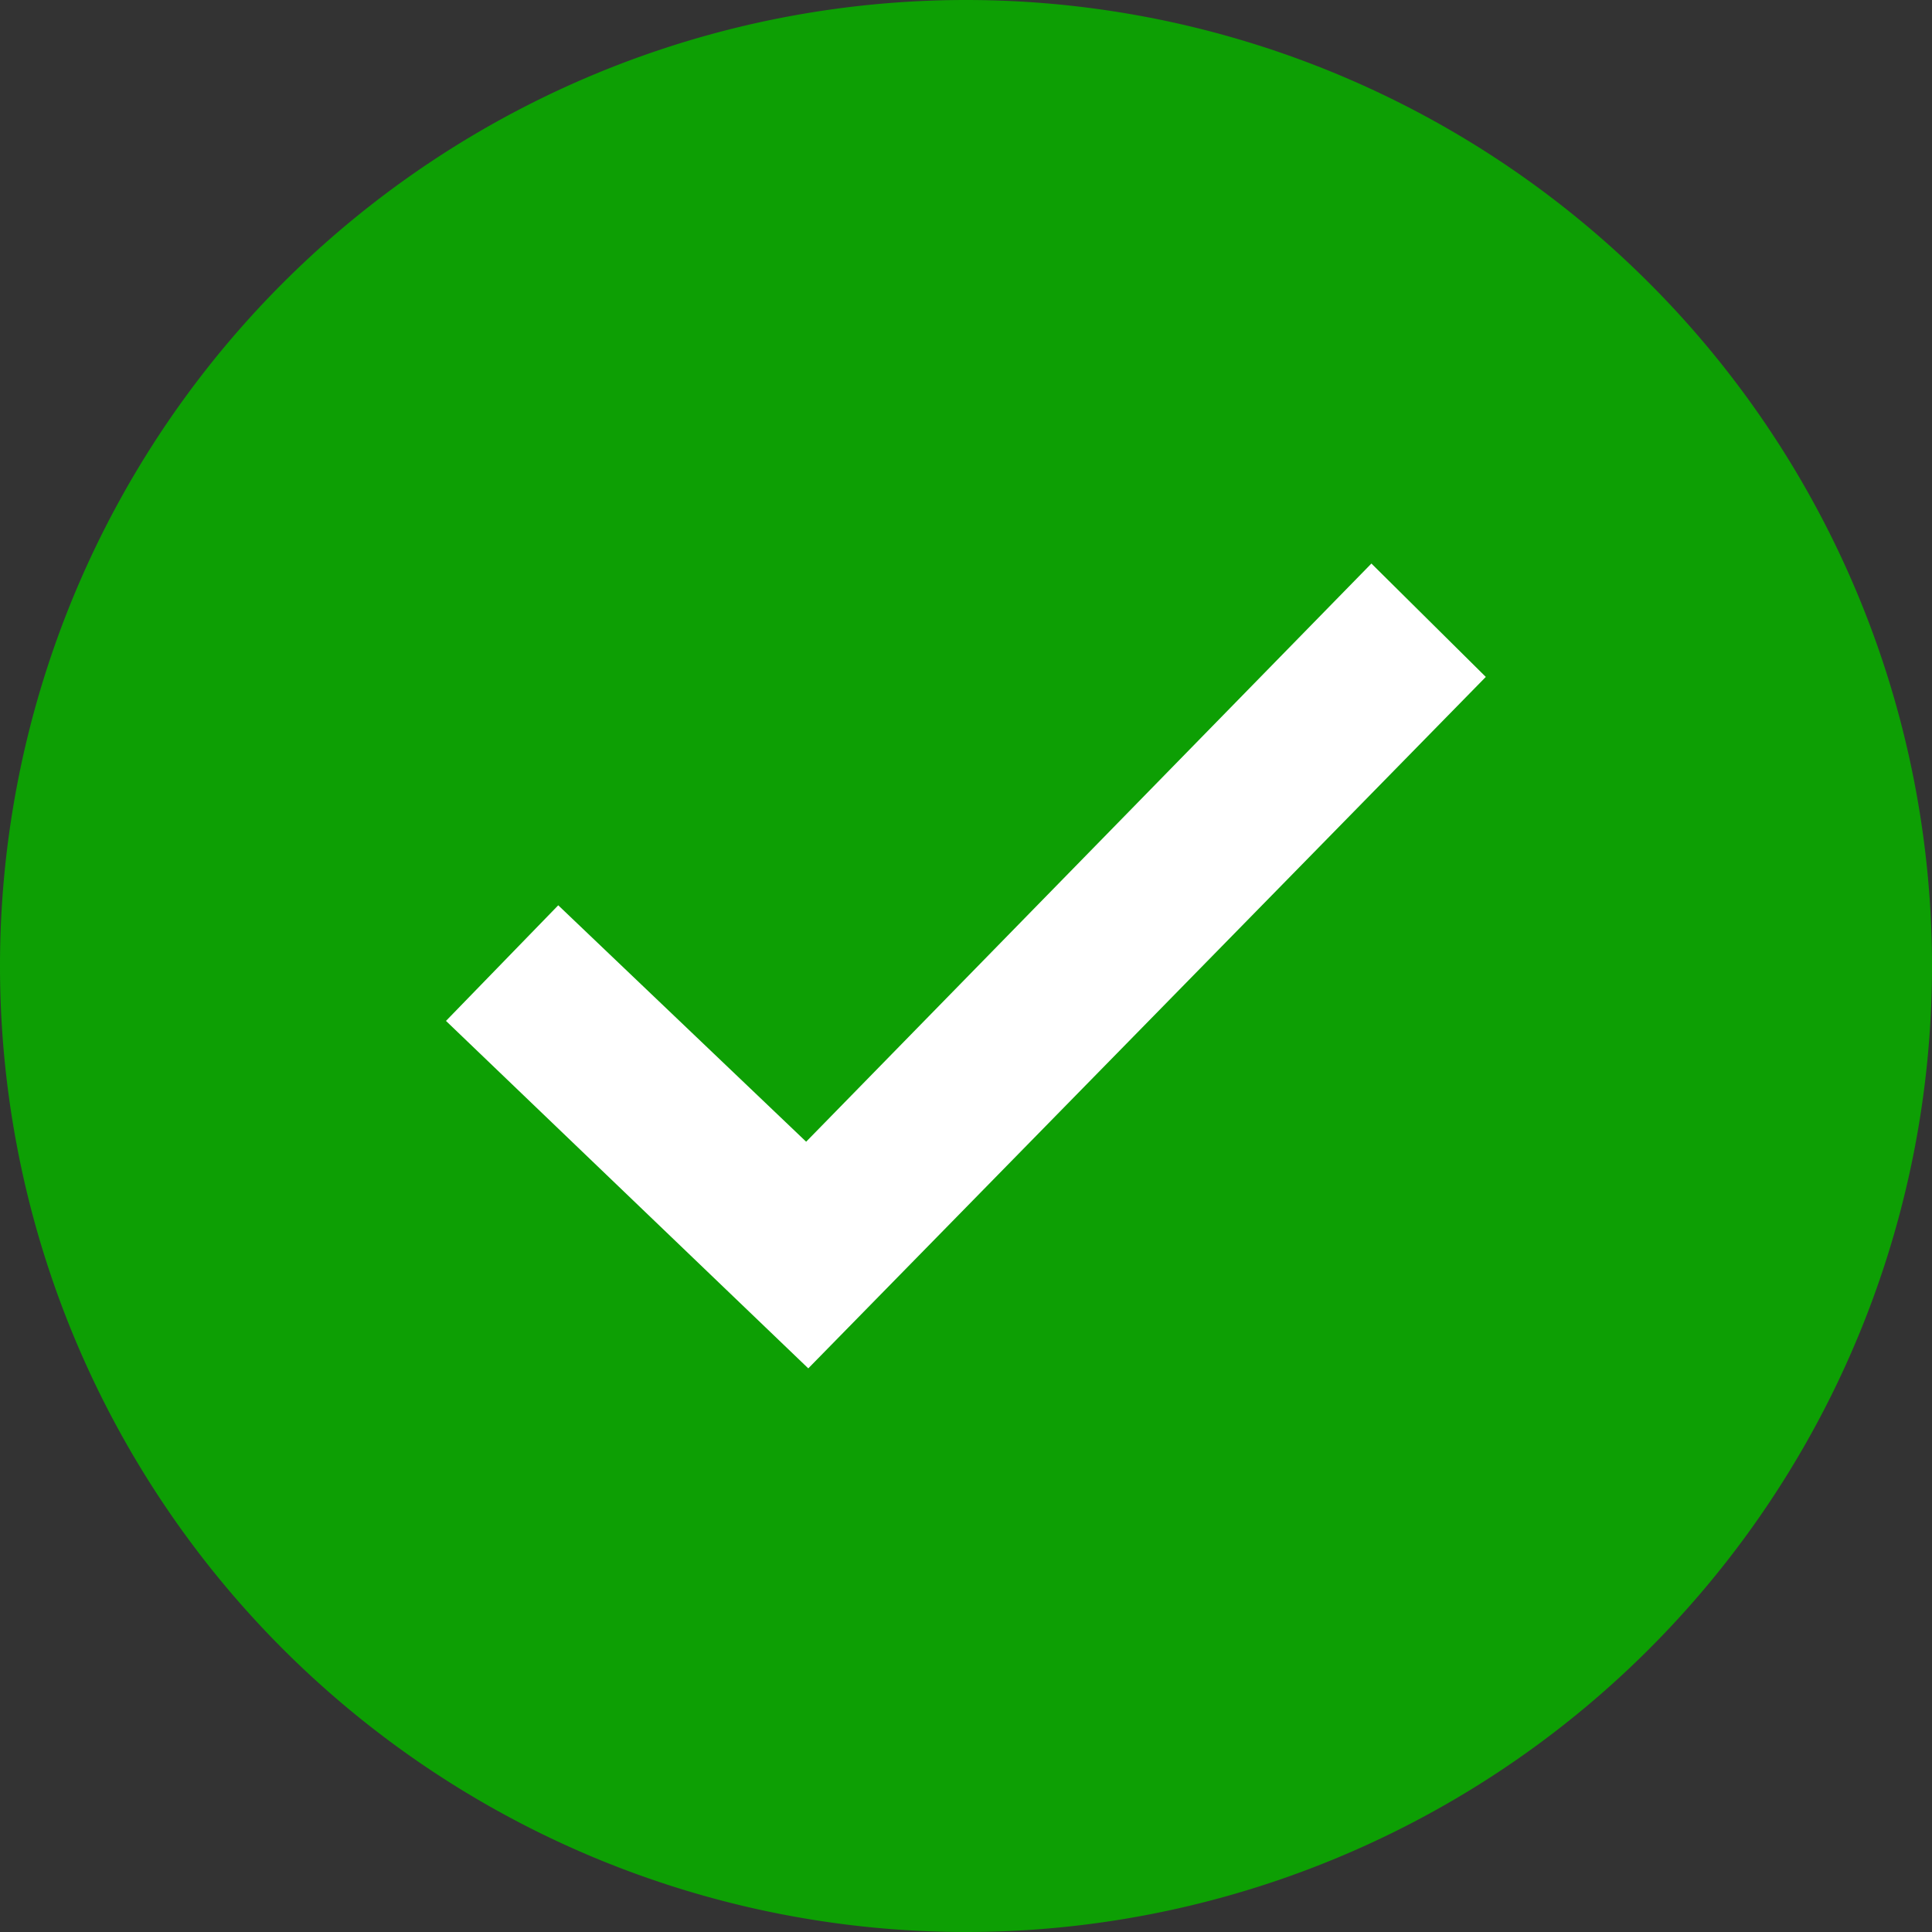
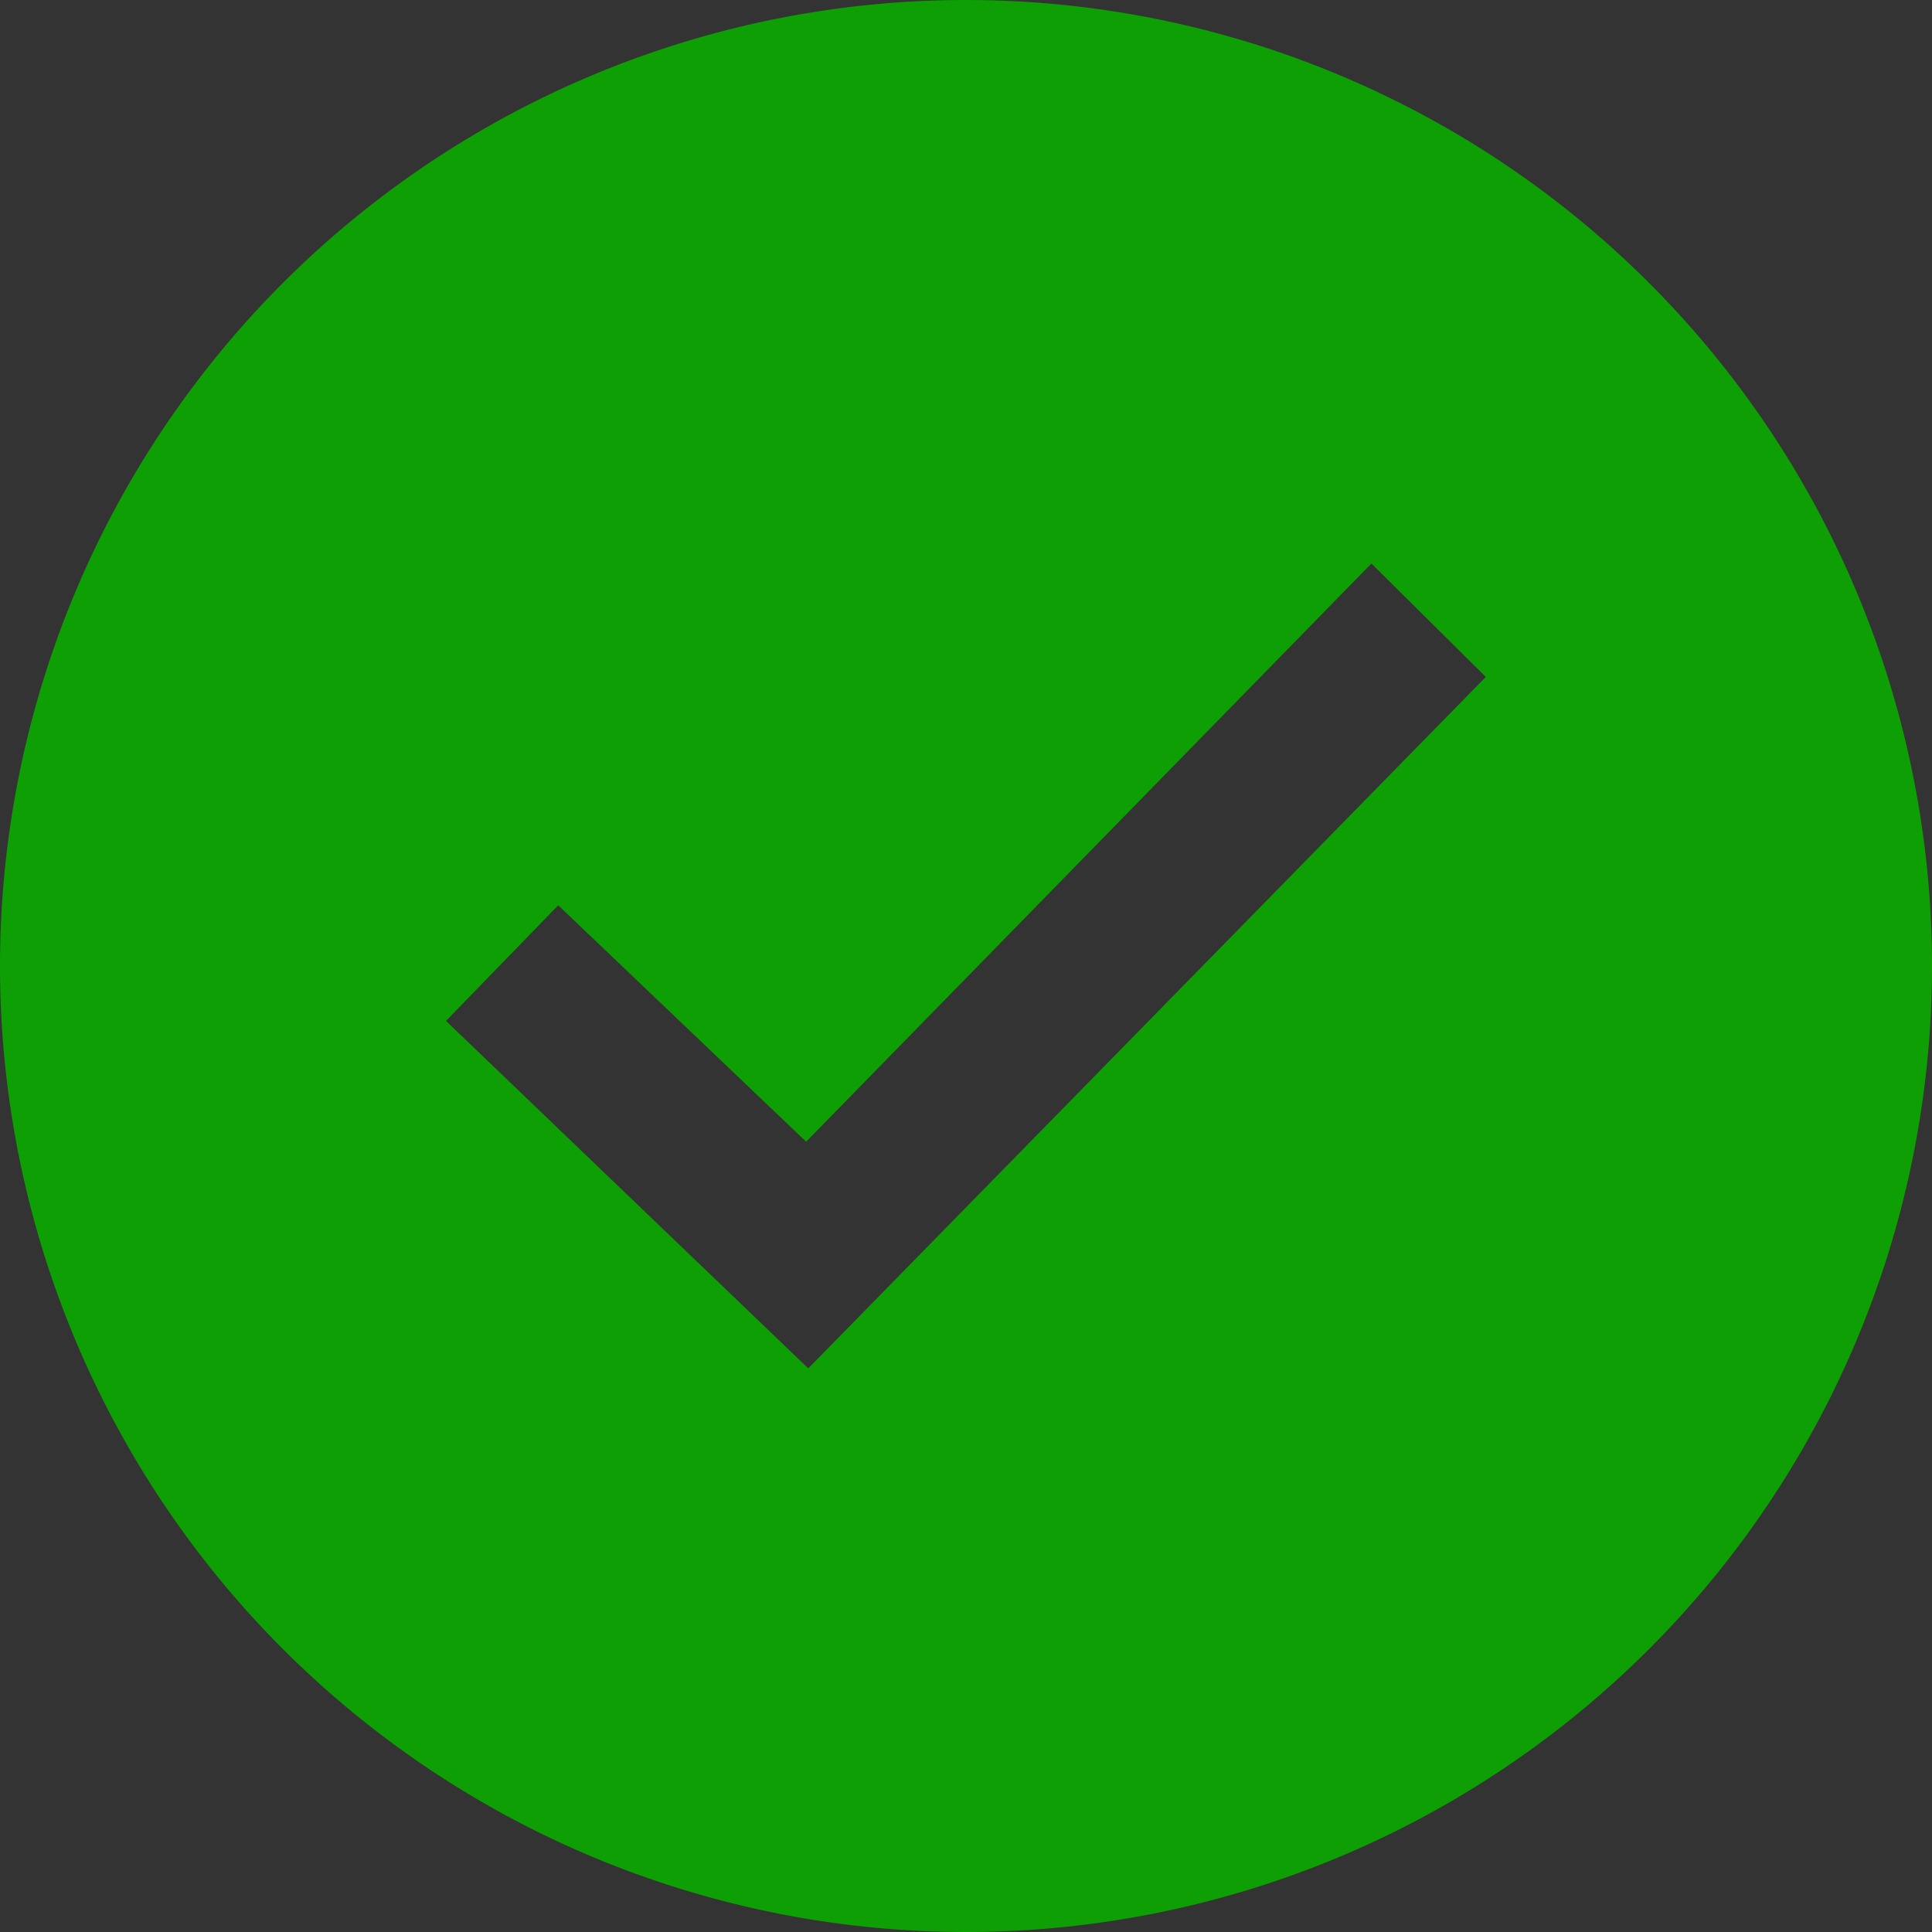
<svg xmlns="http://www.w3.org/2000/svg" width="19" height="19" viewBox="0 0 19 19">
  <rect x="0" y="0" width="19" height="19" fill="#333333" stroke="none" />
  <g fill="none" fill-rule="evenodd">
-     <path fill="#FFF" d="M4 5h12v11H4z" />
    <path d="M9.5 0a9.5 9.5 0 1 0 0 19 9.5 9.5 0 0 0 0-19zM7.95 13.458 4.386 10.04 5.49 8.903l2.438 2.325 5.559-5.686 1.125 1.115-6.664 6.801z" fill="#0D9F04" fill-rule="nonzero" />
  </g>
</svg>